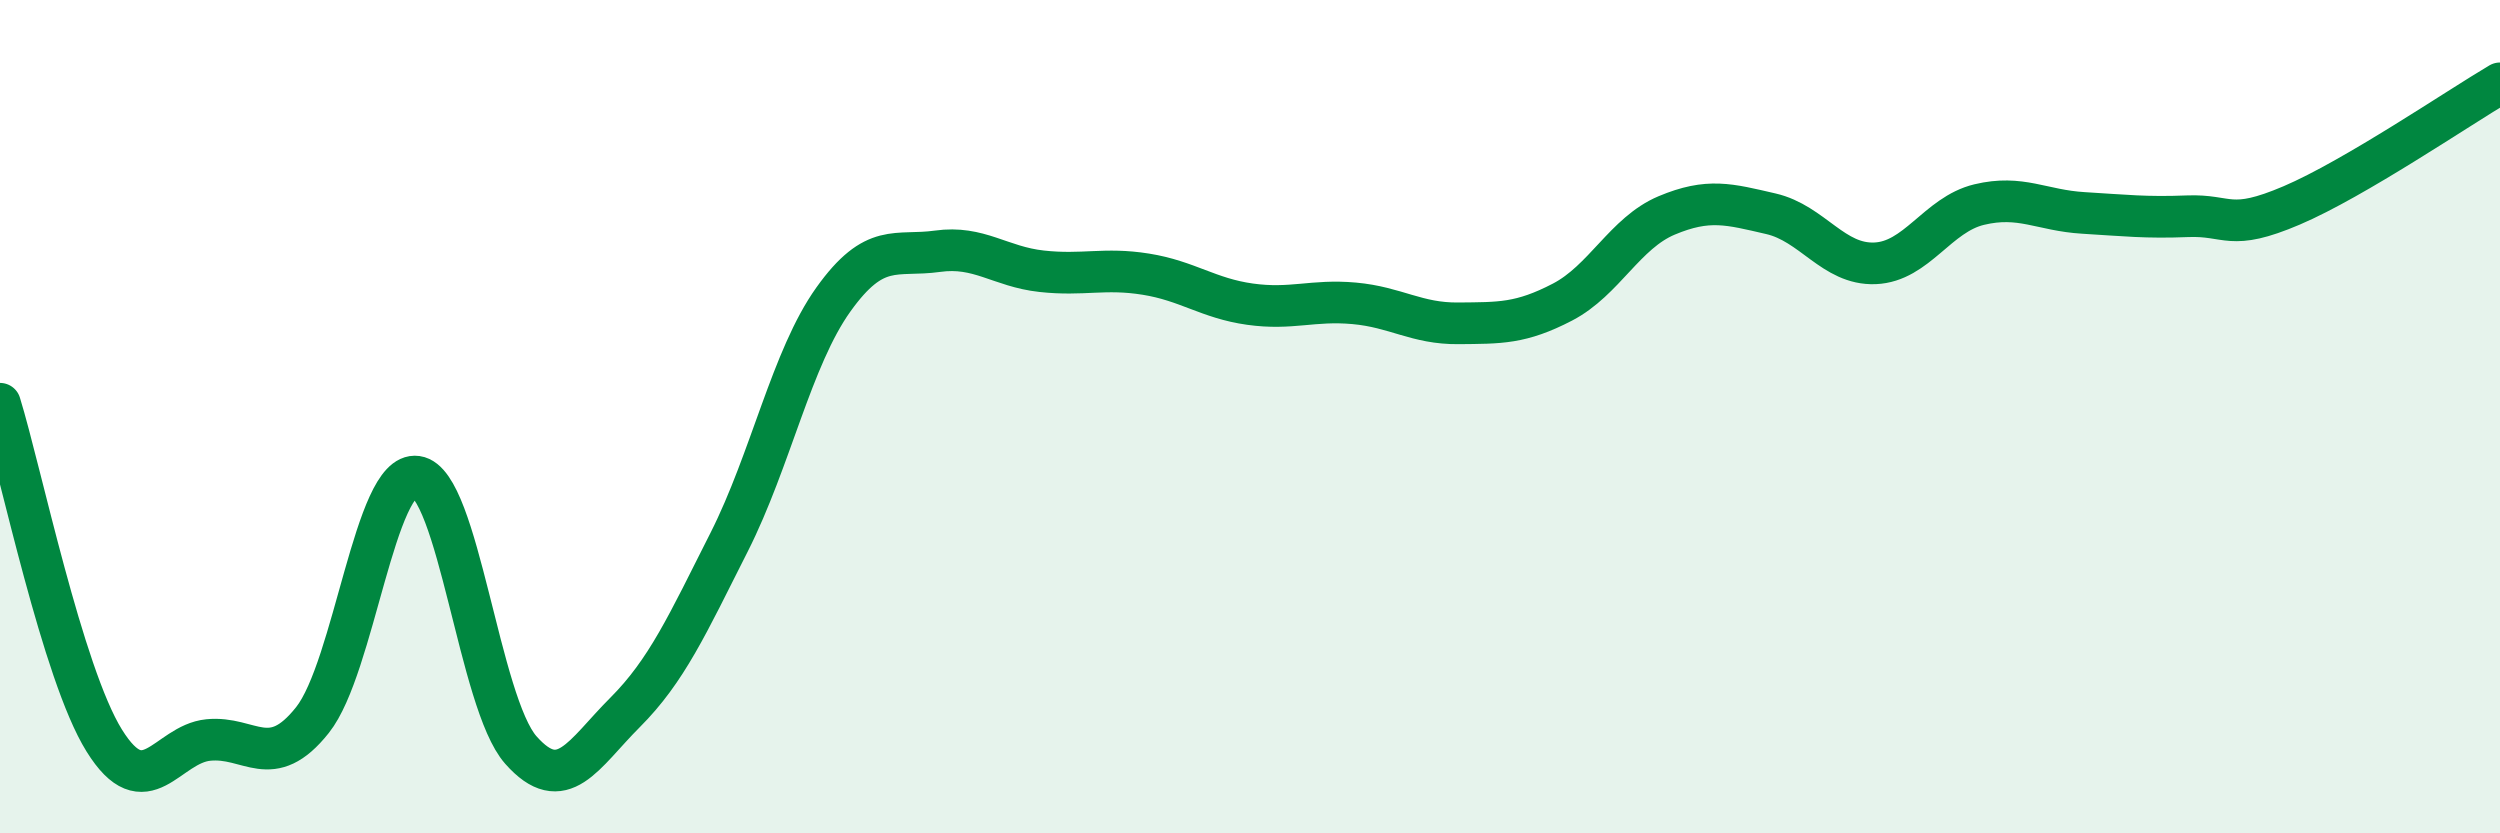
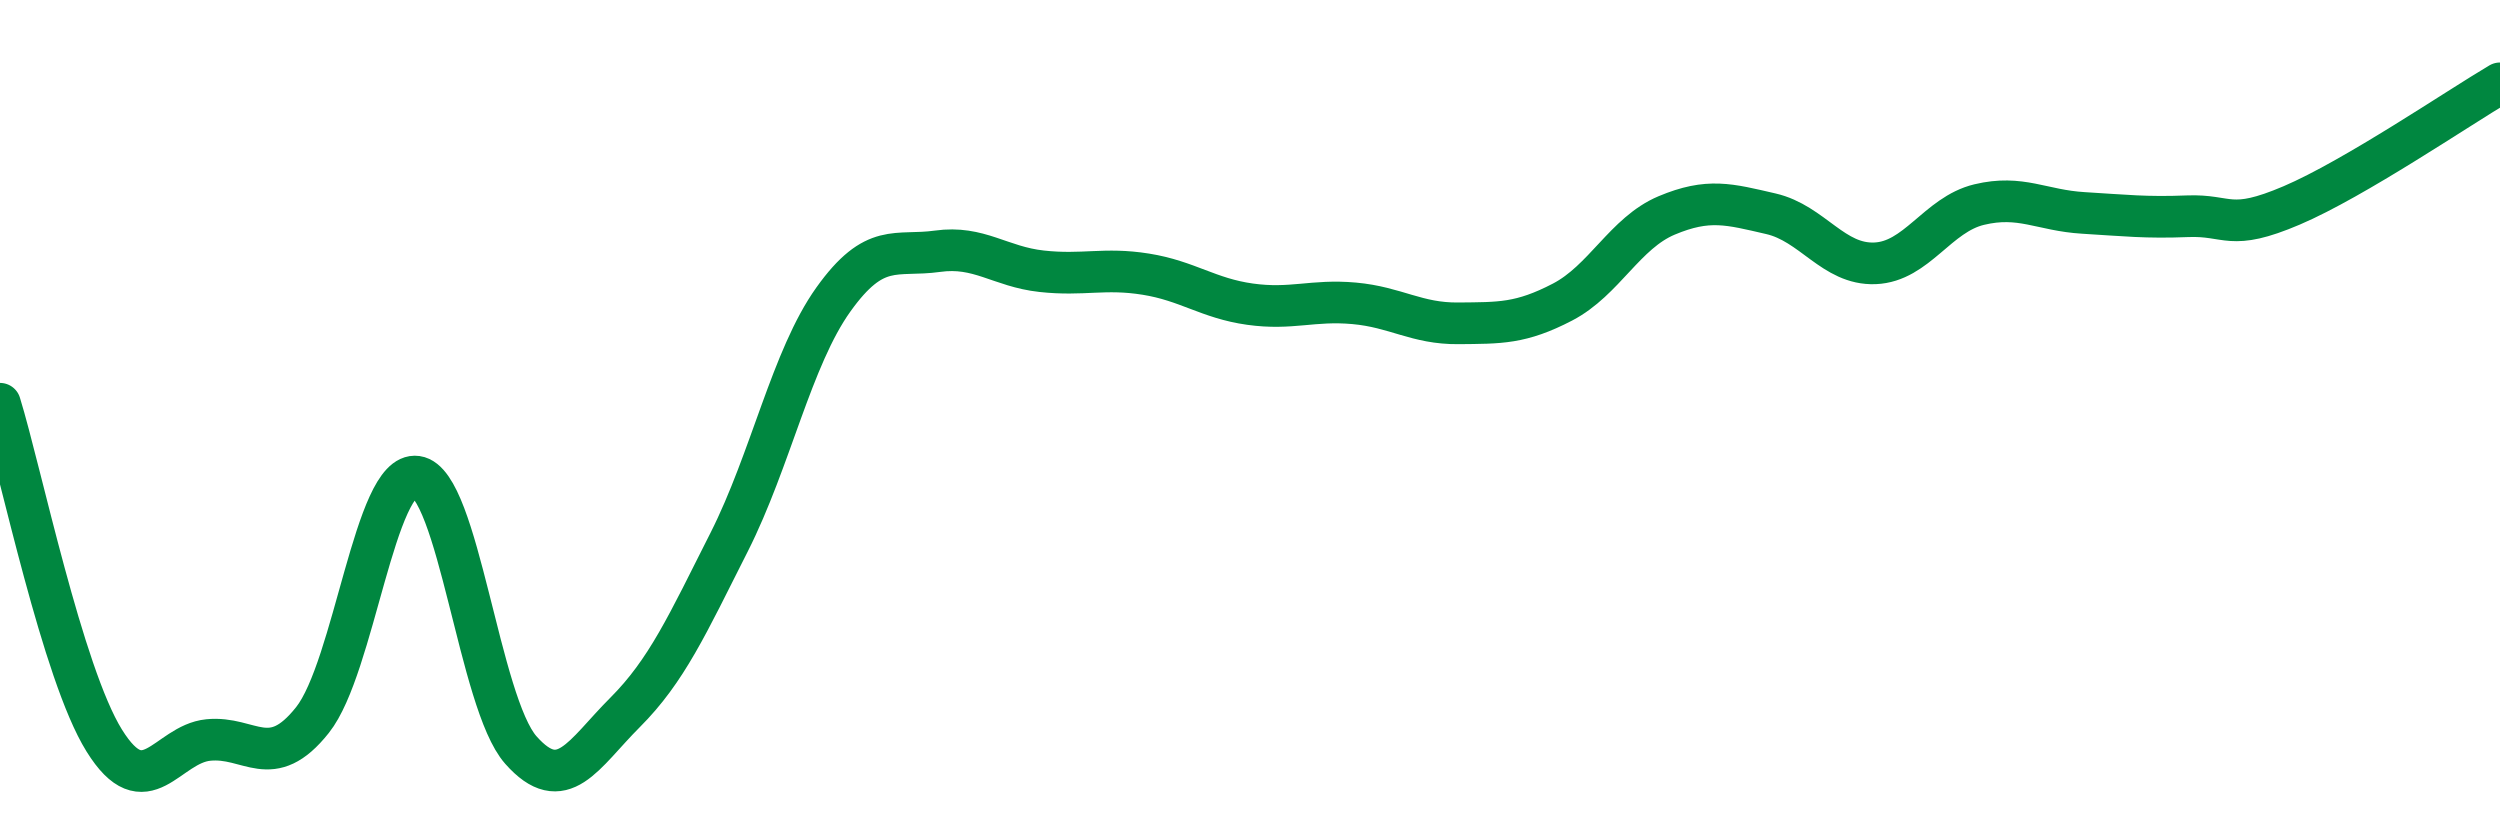
<svg xmlns="http://www.w3.org/2000/svg" width="60" height="20" viewBox="0 0 60 20">
-   <path d="M 0,9.69 C 0.5,11.31 1.5,16.16 2.5,17.77 C 3.5,19.38 4,17.86 5,17.76 C 6,17.66 6.5,18.54 7.5,17.28 C 8.5,16.02 9,11.3 10,11.44 C 11,11.58 11.5,16.87 12.5,18 C 13.5,19.13 14,18.1 15,17.1 C 16,16.1 16.5,14.99 17.5,13.01 C 18.5,11.03 19,8.59 20,7.19 C 21,5.79 21.5,6.17 22.5,6.03 C 23.5,5.89 24,6.4 25,6.51 C 26,6.62 26.5,6.42 27.5,6.58 C 28.5,6.74 29,7.16 30,7.3 C 31,7.44 31.5,7.19 32.5,7.28 C 33.5,7.37 34,7.77 35,7.76 C 36,7.75 36.5,7.77 37.5,7.25 C 38.5,6.73 39,5.59 40,5.17 C 41,4.75 41.5,4.9 42.5,5.13 C 43.5,5.36 44,6.36 45,6.32 C 46,6.28 46.5,5.15 47.5,4.91 C 48.5,4.67 49,5.05 50,5.11 C 51,5.17 51.5,5.23 52.5,5.19 C 53.5,5.15 53.5,5.57 55,4.93 C 56.5,4.29 59,2.59 60,2L60 20L0 20Z" fill="#008740" opacity="0.1" stroke-linecap="round" stroke-linejoin="round" />
  <path d="M 0,9.69 C 0.5,11.31 1.5,16.16 2.5,17.77 C 3.5,19.38 4,17.86 5,17.76 C 6,17.66 6.5,18.54 7.5,17.28 C 8.5,16.02 9,11.3 10,11.44 C 11,11.58 11.5,16.87 12.5,18 C 13.5,19.13 14,18.1 15,17.1 C 16,16.1 16.5,14.99 17.5,13.01 C 18.5,11.03 19,8.59 20,7.19 C 21,5.79 21.5,6.17 22.5,6.03 C 23.5,5.89 24,6.4 25,6.51 C 26,6.62 26.5,6.42 27.5,6.58 C 28.5,6.74 29,7.16 30,7.3 C 31,7.44 31.5,7.19 32.5,7.28 C 33.5,7.37 34,7.77 35,7.76 C 36,7.75 36.5,7.77 37.5,7.25 C 38.5,6.73 39,5.59 40,5.17 C 41,4.75 41.5,4.9 42.5,5.13 C 43.5,5.36 44,6.36 45,6.32 C 46,6.28 46.5,5.15 47.5,4.91 C 48.5,4.67 49,5.05 50,5.11 C 51,5.17 51.5,5.23 52.5,5.19 C 53.5,5.15 53.5,5.57 55,4.93 C 56.5,4.29 59,2.59 60,2" stroke="#008740" stroke-width="1" fill="none" stroke-linecap="round" stroke-linejoin="round" />
</svg>